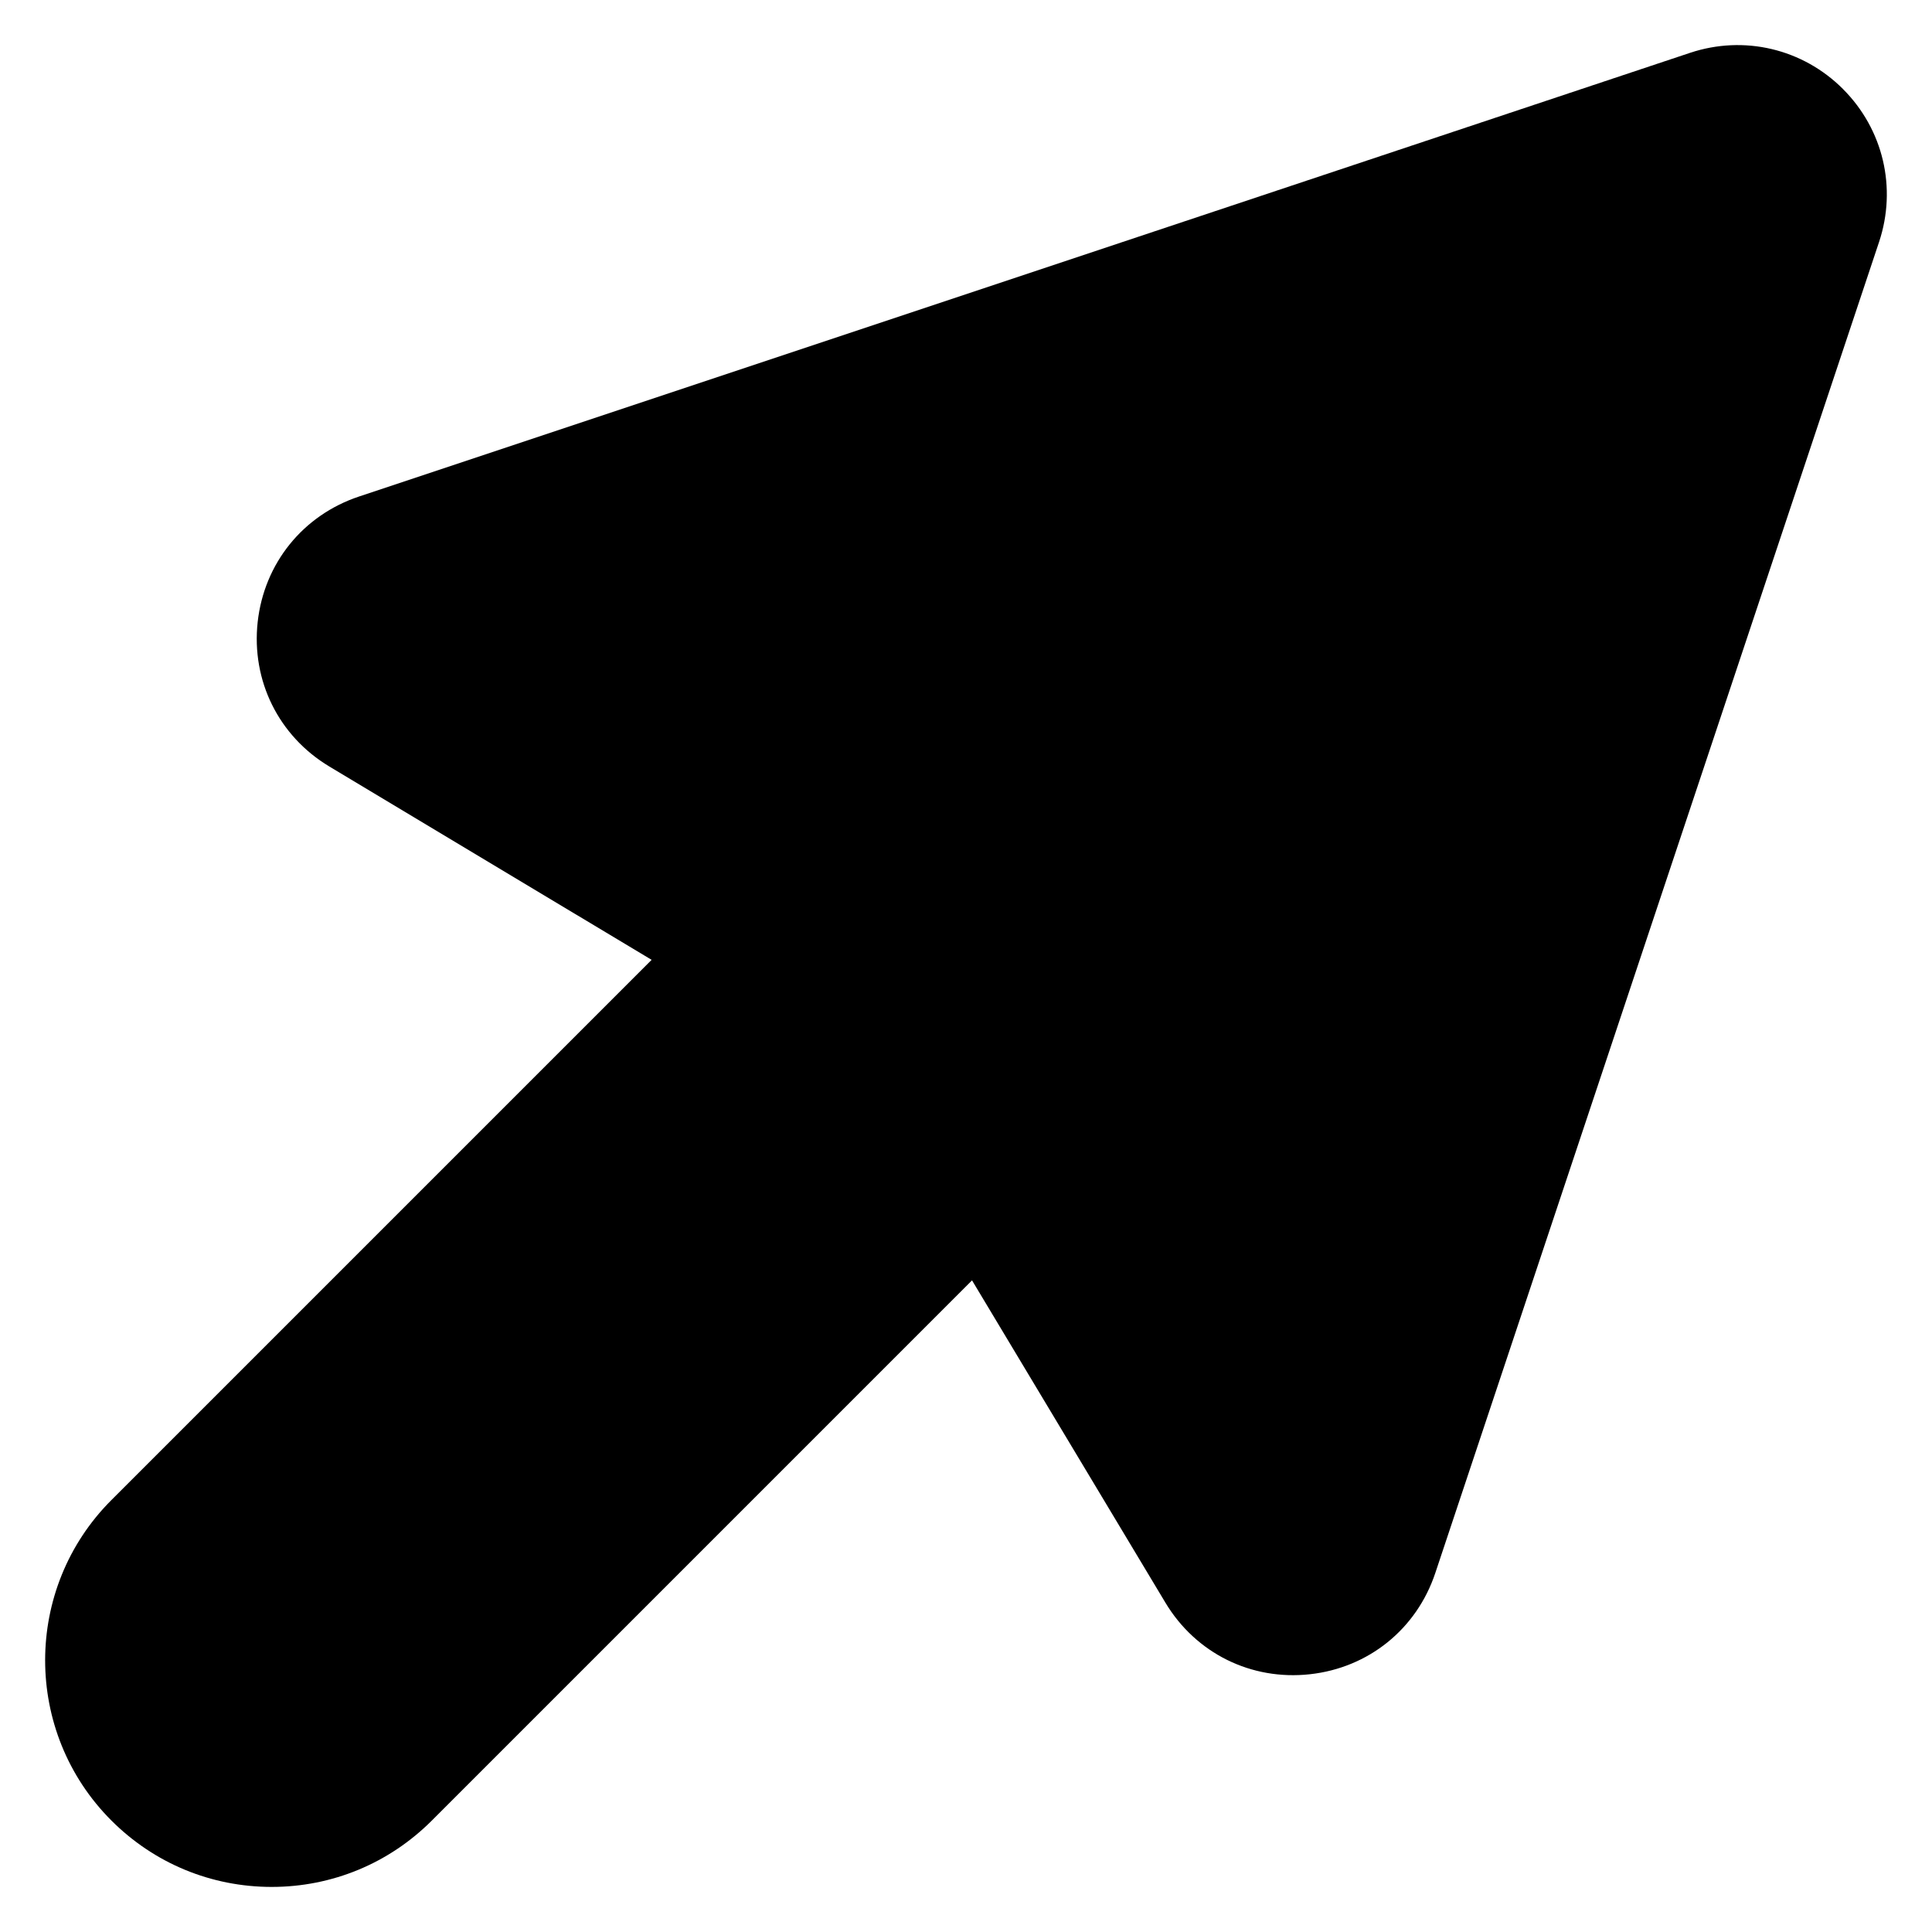
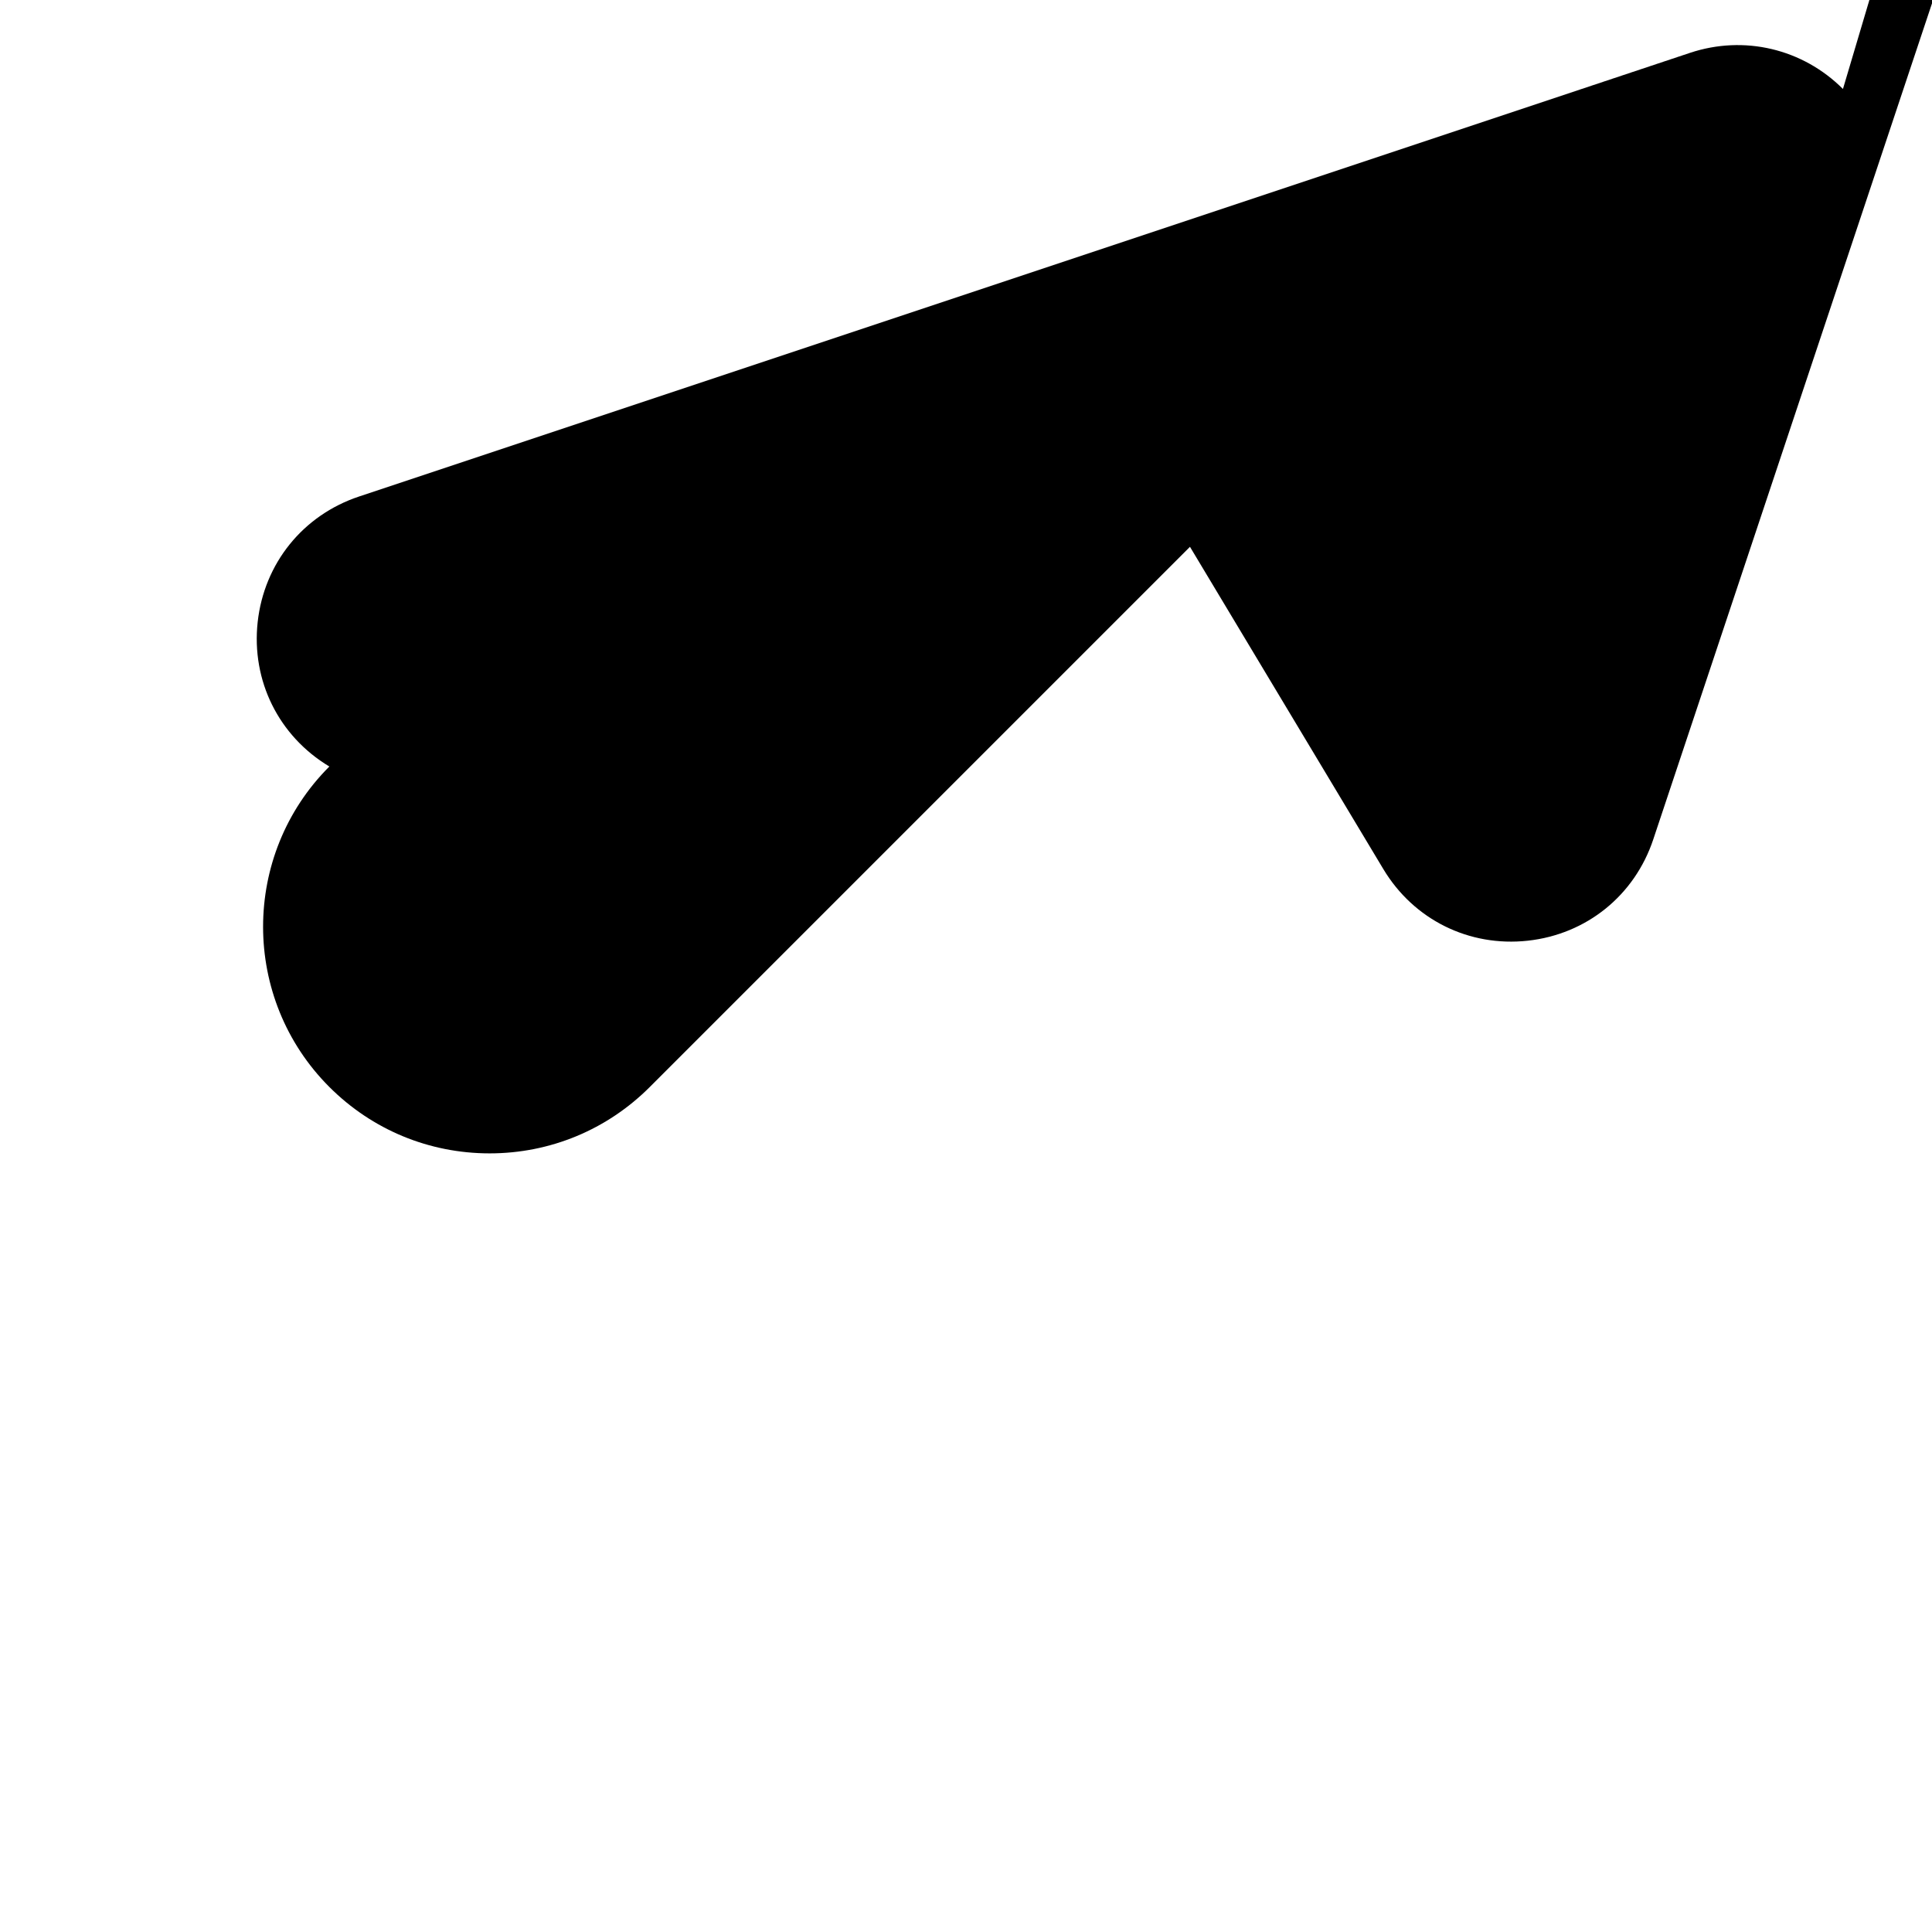
<svg xmlns="http://www.w3.org/2000/svg" fill="#000000" width="800px" height="800px" version="1.1" viewBox="144 144 512 512">
-   <path d="m632.4 167.58c-10.676-10.676-26.215-14.344-40.531-9.574l-352.73 117.58c-14.848 4.953-25.137 17.695-26.852 33.258-1.707 15.562 5.574 30.238 18.996 38.289l85.402 51.238-143.16 143.16c-23.418 23.41-23.418 61.52 0 84.93 11.344 11.344 26.426 17.586 42.453 17.594h0.008c16.035 0 31.117-6.25 42.461-17.594l143.15-143.15 51.238 85.395c8.055 13.43 22.727 20.695 38.289 18.988 15.562-1.699 28.301-11.988 33.25-26.844l117.6-352.73c4.769-14.328 1.109-29.859-9.574-40.531z" />
+   <path d="m632.4 167.58c-10.676-10.676-26.215-14.344-40.531-9.574l-352.73 117.58c-14.848 4.953-25.137 17.695-26.852 33.258-1.707 15.562 5.574 30.238 18.996 38.289c-23.418 23.41-23.418 61.52 0 84.93 11.344 11.344 26.426 17.586 42.453 17.594h0.008c16.035 0 31.117-6.25 42.461-17.594l143.15-143.15 51.238 85.395c8.055 13.43 22.727 20.695 38.289 18.988 15.562-1.699 28.301-11.988 33.25-26.844l117.6-352.73c4.769-14.328 1.109-29.859-9.574-40.531z" />
</svg>